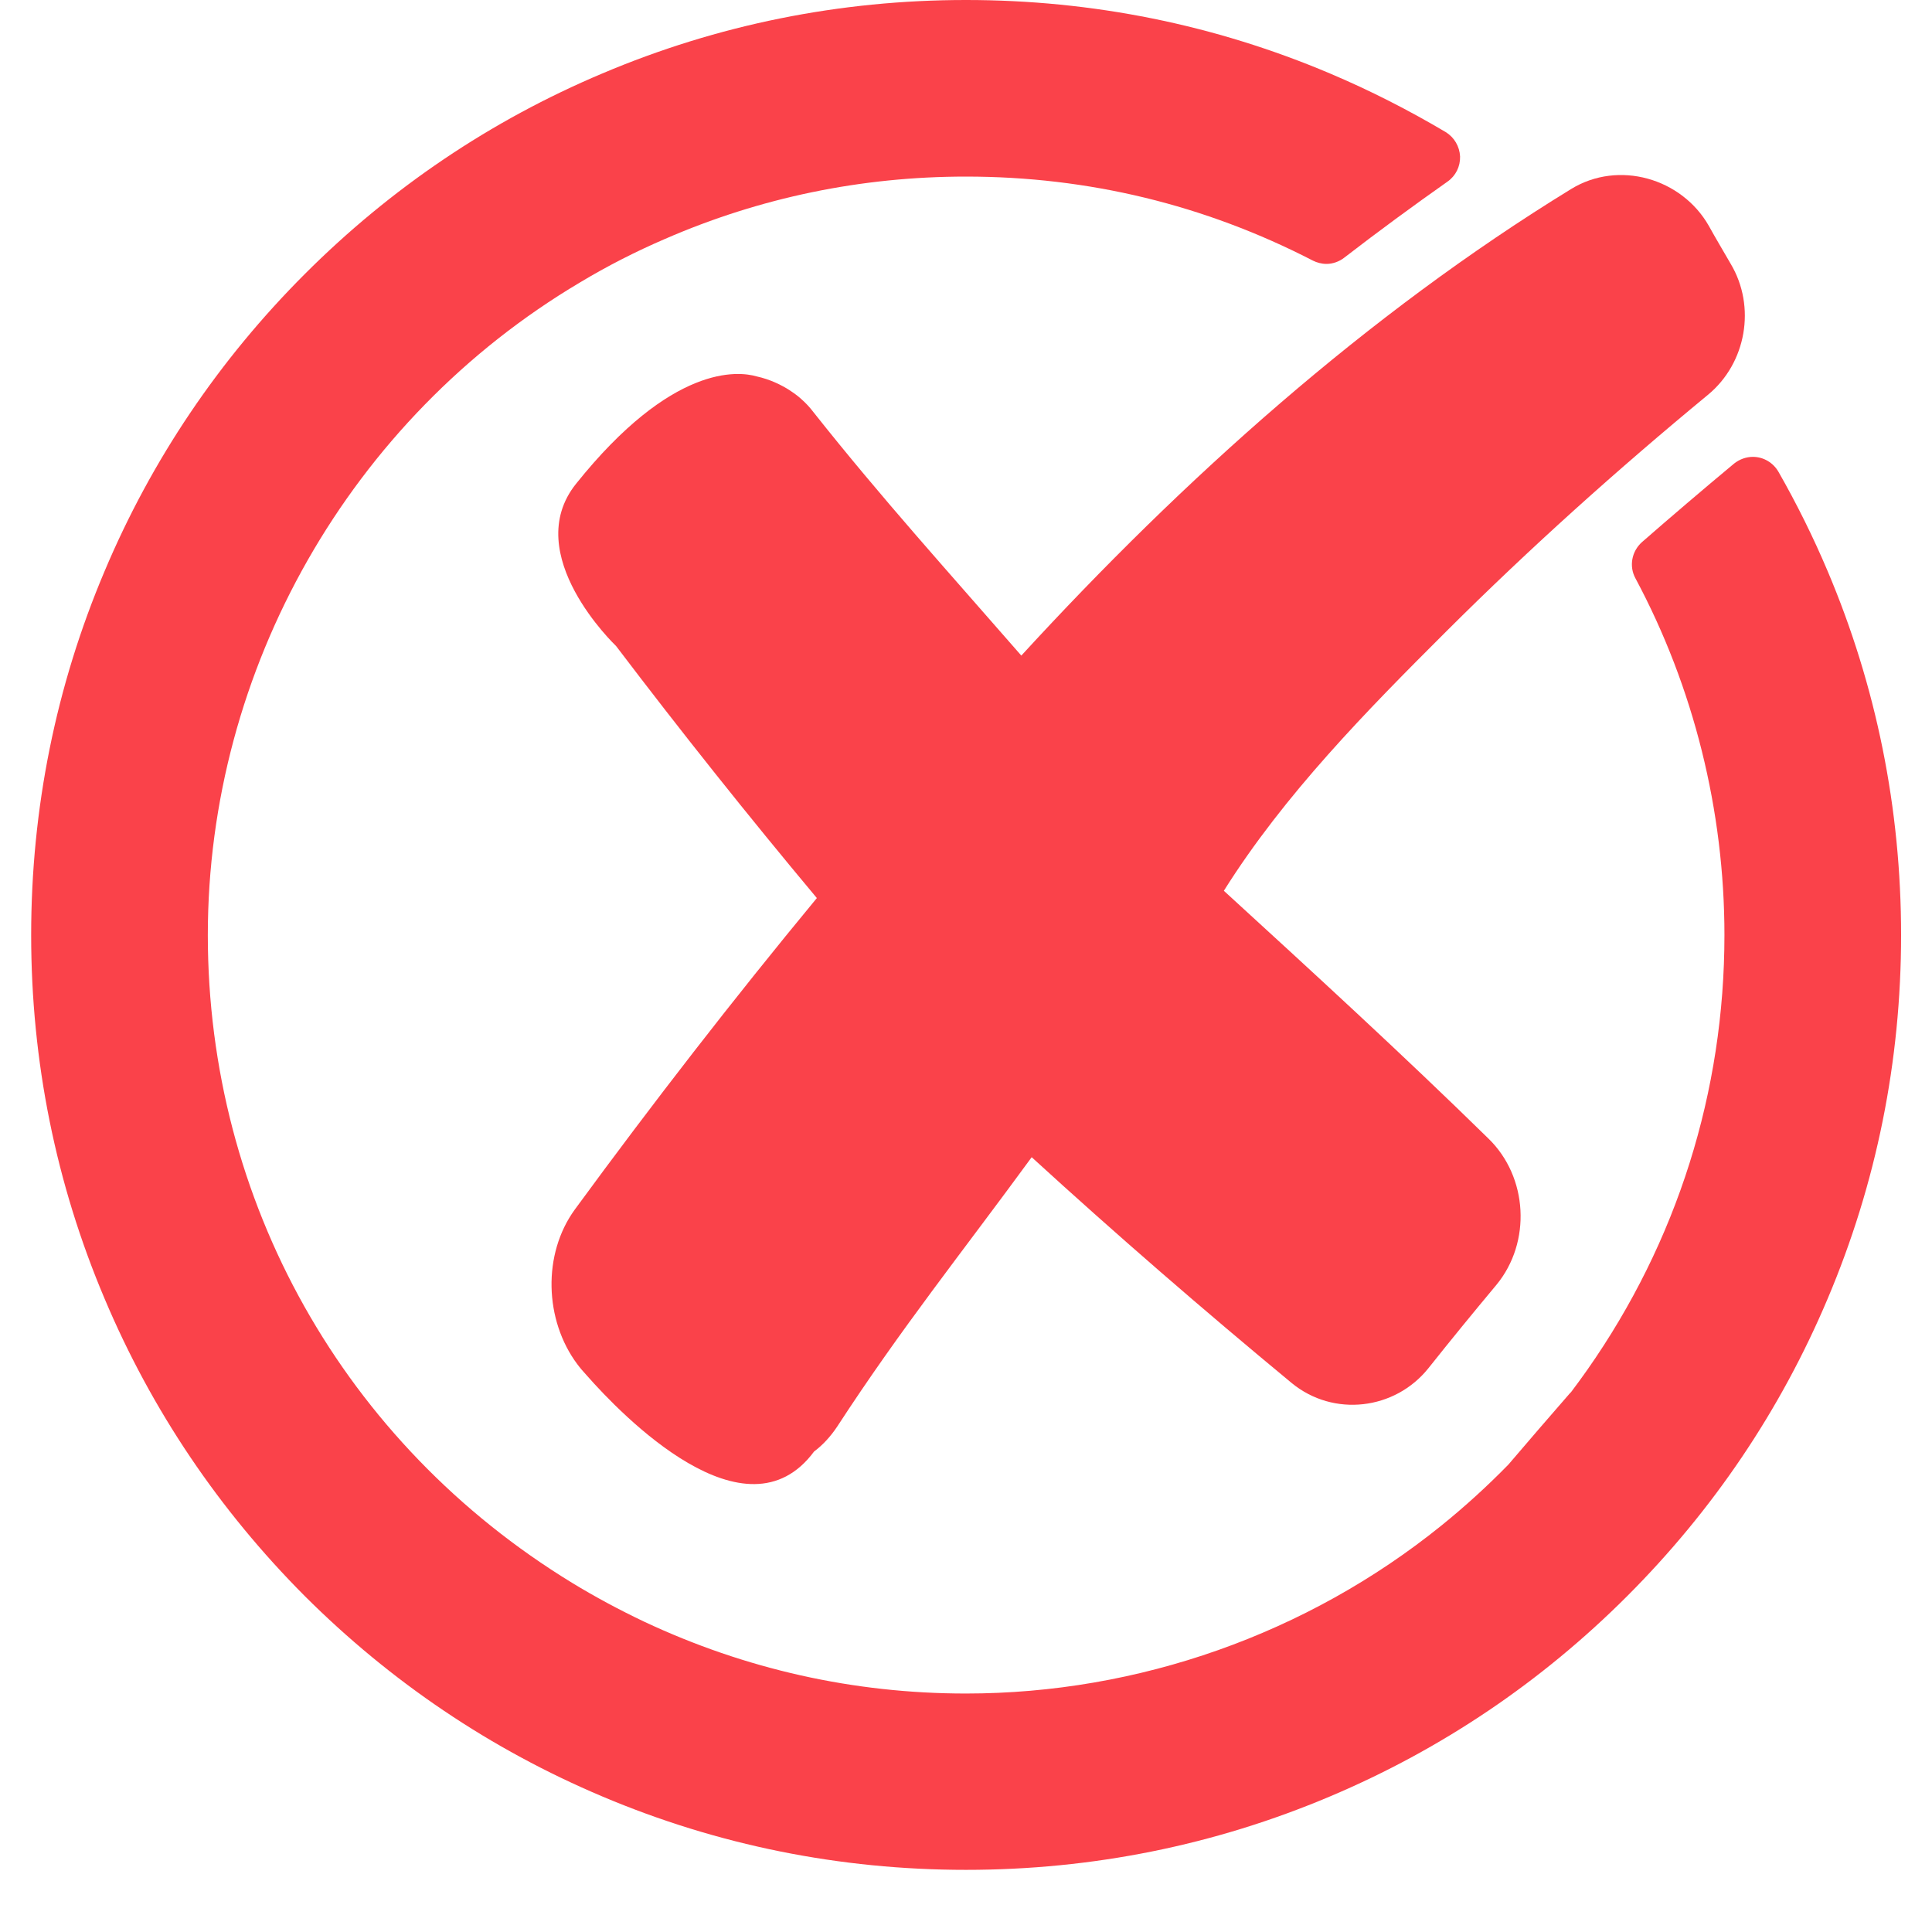
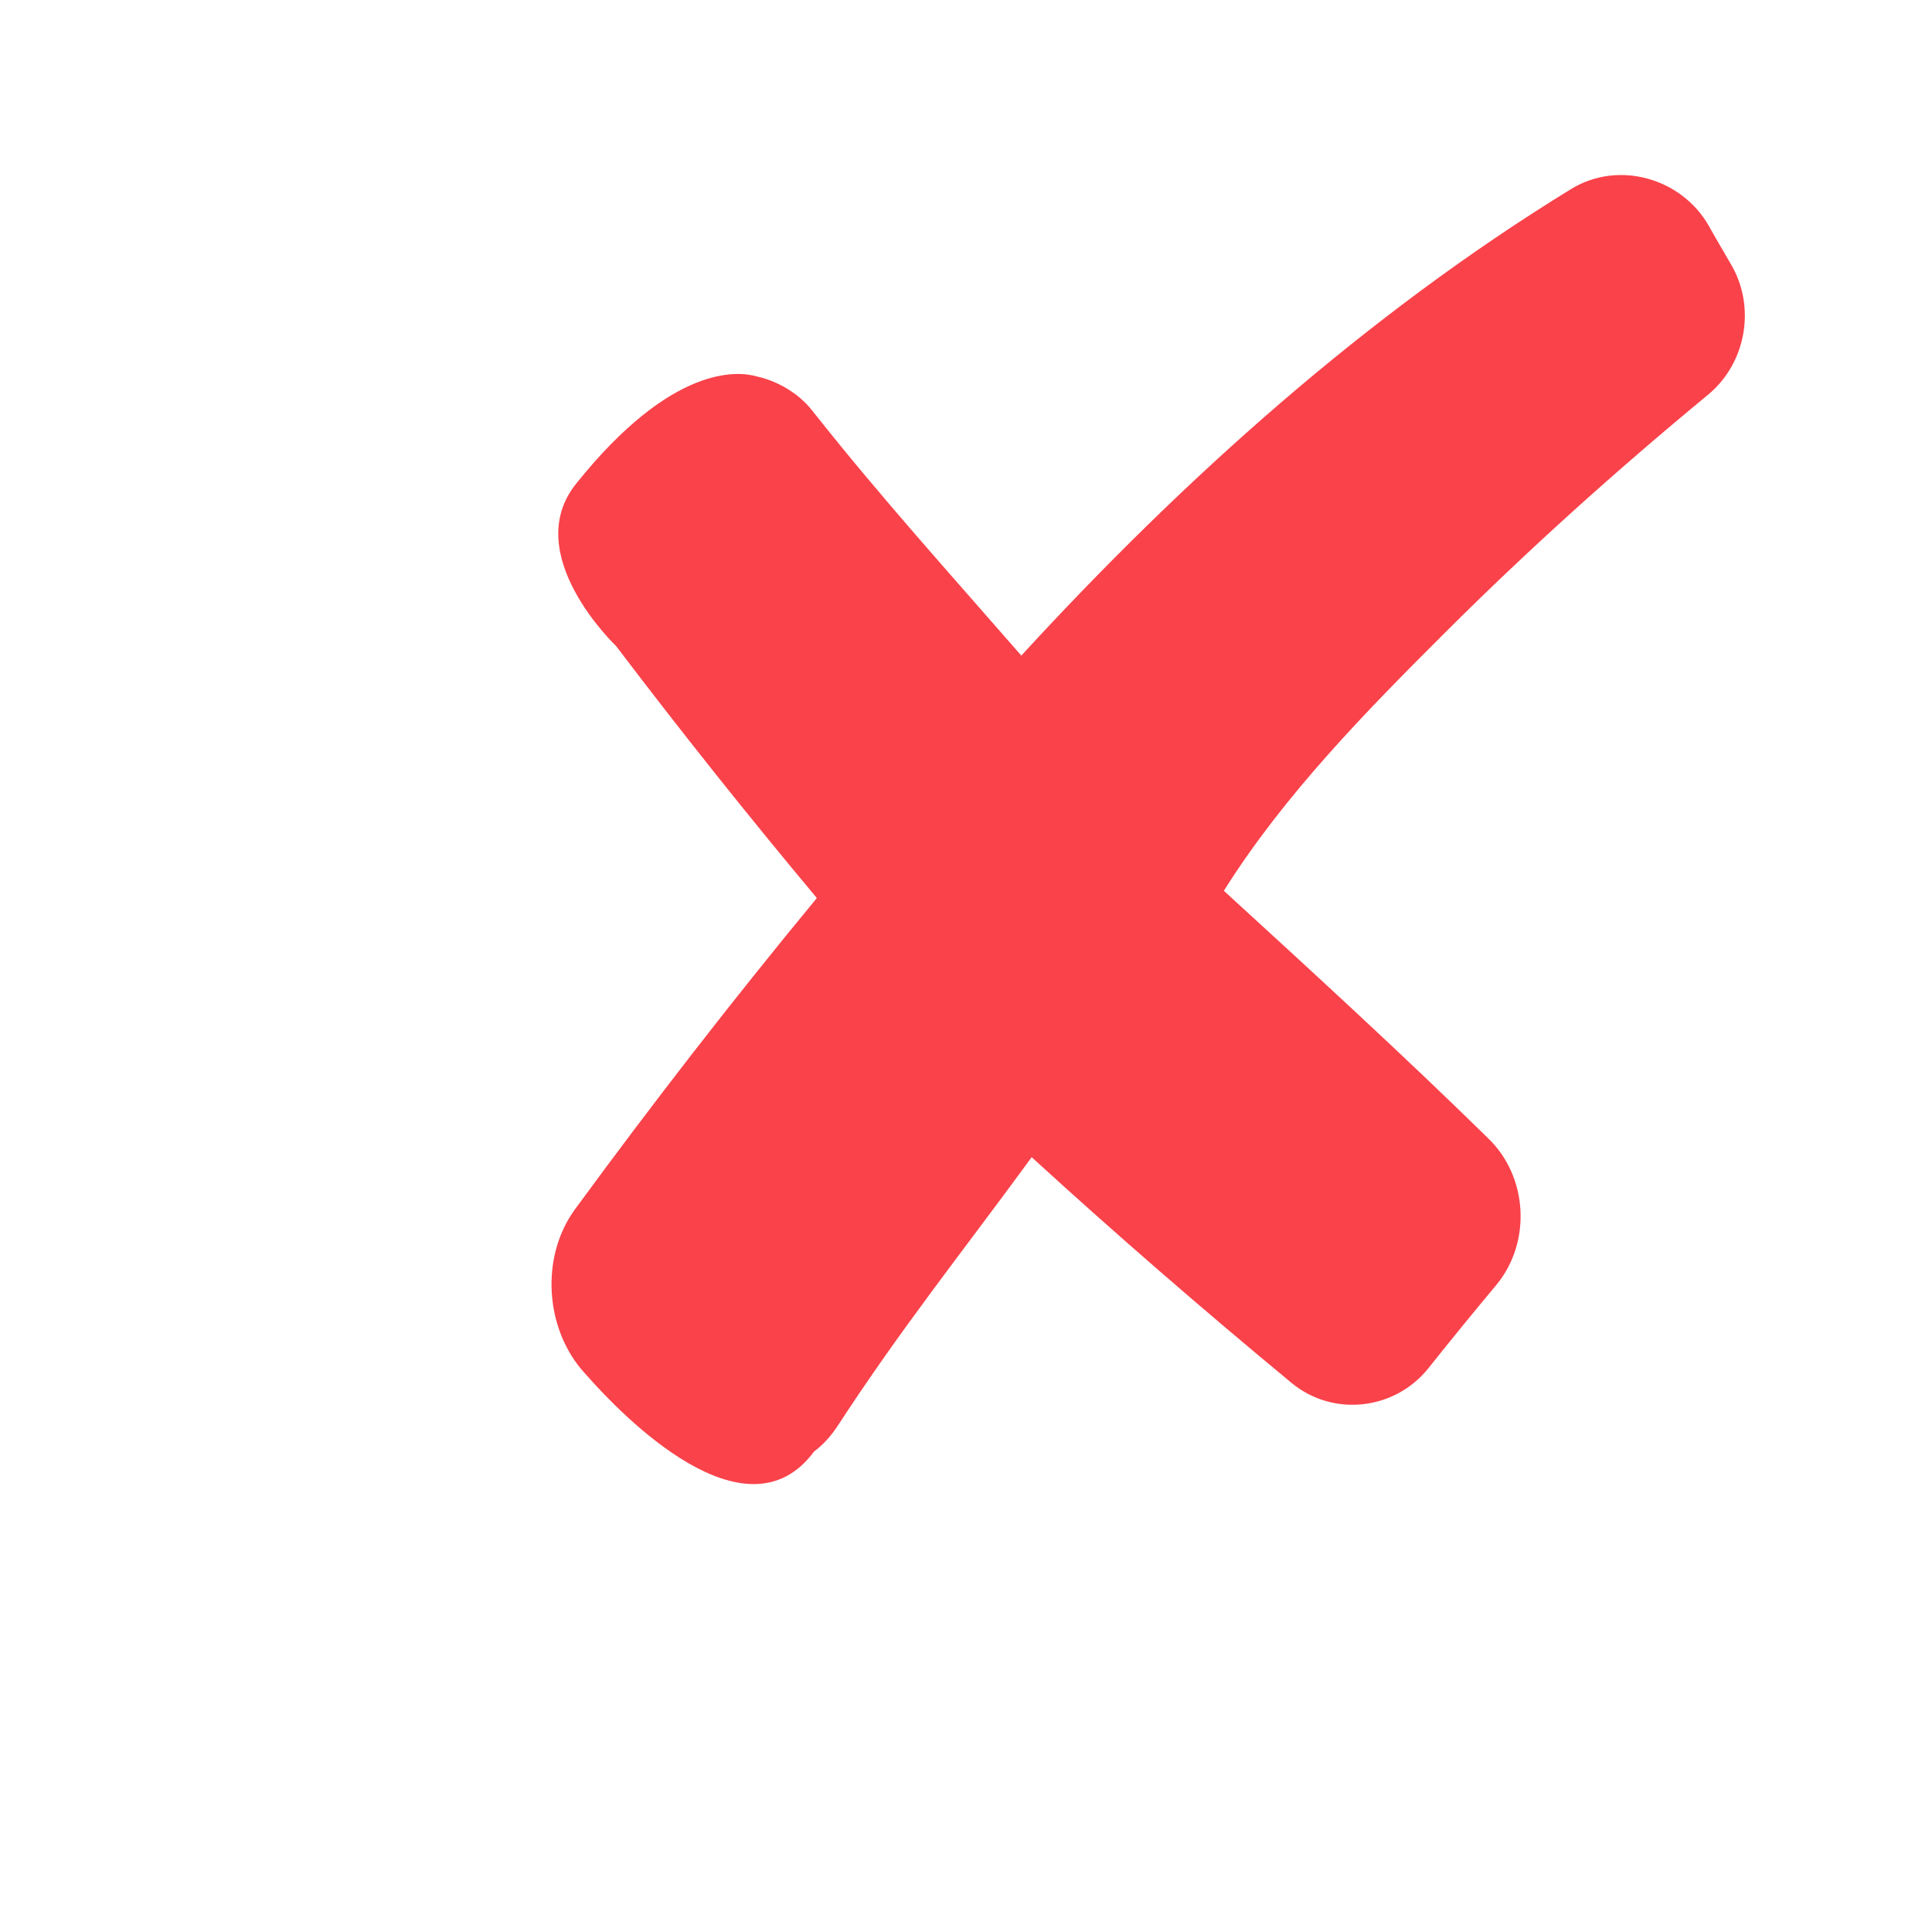
<svg xmlns="http://www.w3.org/2000/svg" width="40" zoomAndPan="magnify" viewBox="0 0 30 30" height="40" preserveAspectRatio="xMidYMid meet" version="1.0">
  <defs>
    <clipPath id="627f1b2be1">
-       <path d="M 0.484 0 L 29.516 0 L 29.516 29.031 L 0.484 29.031 Z M 0.484 0 " clip-rule="nonzero" />
-     </clipPath>
+       </clipPath>
    <clipPath id="933eb0fed6">
-       <path d="M 15 12.703 L 18.629 12.703 L 18.629 16.332 L 15 16.332 Z M 15 12.703 " clip-rule="nonzero" />
-     </clipPath>
+       </clipPath>
  </defs>
  <path fill="#fa424a" d="M 15.859 10.18 C 14.742 8.898 13.688 7.734 12.633 6.402 C 12.574 6.324 12.512 6.258 12.445 6.199 C 12.445 6.199 12.176 5.938 11.746 5.844 C 11.461 5.762 10.434 5.652 8.945 7.512 C 8.066 8.609 9.566 10.031 9.566 10.031 C 10.574 11.359 11.613 12.664 12.684 13.945 C 11.383 15.52 10.133 17.133 8.926 18.781 C 8.422 19.473 8.453 20.5 8.965 21.184 C 9.008 21.242 9.059 21.301 9.109 21.355 C 9.656 21.977 11.582 23.969 12.641 22.539 C 12.777 22.438 12.898 22.305 13 22.152 C 13.996 20.621 14.941 19.445 16.02 17.969 C 17.336 19.172 18.684 20.34 20.059 21.477 C 20.707 22.008 21.66 21.895 22.18 21.246 C 22.527 20.809 22.879 20.379 23.238 19.949 C 23.781 19.289 23.727 18.277 23.113 17.68 C 21.773 16.367 20.387 15.098 19.004 13.832 C 19.941 12.34 21.223 11.035 22.465 9.797 C 23.758 8.508 25.117 7.289 26.523 6.129 C 27.117 5.637 27.27 4.762 26.875 4.098 C 26.762 3.902 26.645 3.707 26.535 3.508 C 26.113 2.766 25.133 2.484 24.398 2.934 C 21.227 4.879 18.371 7.441 15.859 10.18 " fill-opacity="1" fill-rule="nonzero" />
  <g clip-path="url(#627f1b2be1)">
-     <path fill="#fa424a" d="M 28.379 8.867 C 28.156 8.34 27.898 7.82 27.617 7.328 C 27.535 7.184 27.383 7.094 27.219 7.094 C 27.113 7.094 27.008 7.133 26.926 7.199 C 26.438 7.605 25.957 8.016 25.496 8.418 C 25.336 8.562 25.293 8.793 25.395 8.98 C 26.301 10.672 26.777 12.59 26.777 14.52 C 26.777 16.949 26.043 19.281 24.648 21.27 C 24.566 21.387 24.48 21.504 24.395 21.617 L 24.375 21.637 C 24.059 22 23.738 22.371 23.422 22.742 C 23.094 23.078 22.742 23.398 22.379 23.691 C 20.297 25.371 17.676 26.297 15 26.297 C 13.254 26.297 11.57 25.918 10 25.18 C 9.621 25 9.242 24.797 8.883 24.578 C 5.34 22.414 3.227 18.652 3.227 14.52 C 3.227 10.387 5.438 6.504 9.004 4.387 C 9.426 4.133 9.871 3.906 10.324 3.711 C 11.805 3.066 13.379 2.742 15 2.742 C 16.898 2.742 18.707 3.18 20.387 4.047 C 20.449 4.078 20.523 4.098 20.598 4.098 C 20.695 4.098 20.797 4.062 20.875 4 C 21.406 3.59 21.945 3.195 22.477 2.82 C 22.605 2.73 22.676 2.586 22.672 2.43 C 22.664 2.273 22.582 2.133 22.449 2.051 C 21.875 1.711 21.27 1.402 20.652 1.141 C 18.863 0.383 16.961 0 15 0 C 13.043 0 11.141 0.383 9.352 1.141 C 7.621 1.871 6.07 2.918 4.734 4.254 C 3.402 5.586 2.355 7.137 1.625 8.867 C 0.867 10.656 0.484 12.559 0.484 14.52 C 0.484 16.477 0.867 18.379 1.625 20.168 C 2.355 21.898 3.402 23.449 4.734 24.785 C 6.07 26.117 7.621 27.164 9.352 27.895 C 11.141 28.652 13.043 29.035 15 29.035 C 16.961 29.035 18.863 28.652 20.652 27.895 C 22.383 27.164 23.934 26.117 25.266 24.785 C 26.602 23.449 27.648 21.898 28.379 20.168 C 29.137 18.379 29.52 16.477 29.52 14.52 C 29.52 12.559 29.137 10.656 28.379 8.867 " fill-opacity="1" fill-rule="nonzero" />
-   </g>
+     </g>
  <g clip-path="url(#933eb0fed6)">
    <path fill="#fa424a" d="M 15 12.703 L 18.629 12.703 L 18.629 16.332 L 15 16.332 Z M 15 12.703 " fill-opacity="1" fill-rule="nonzero" />
  </g>
</svg>